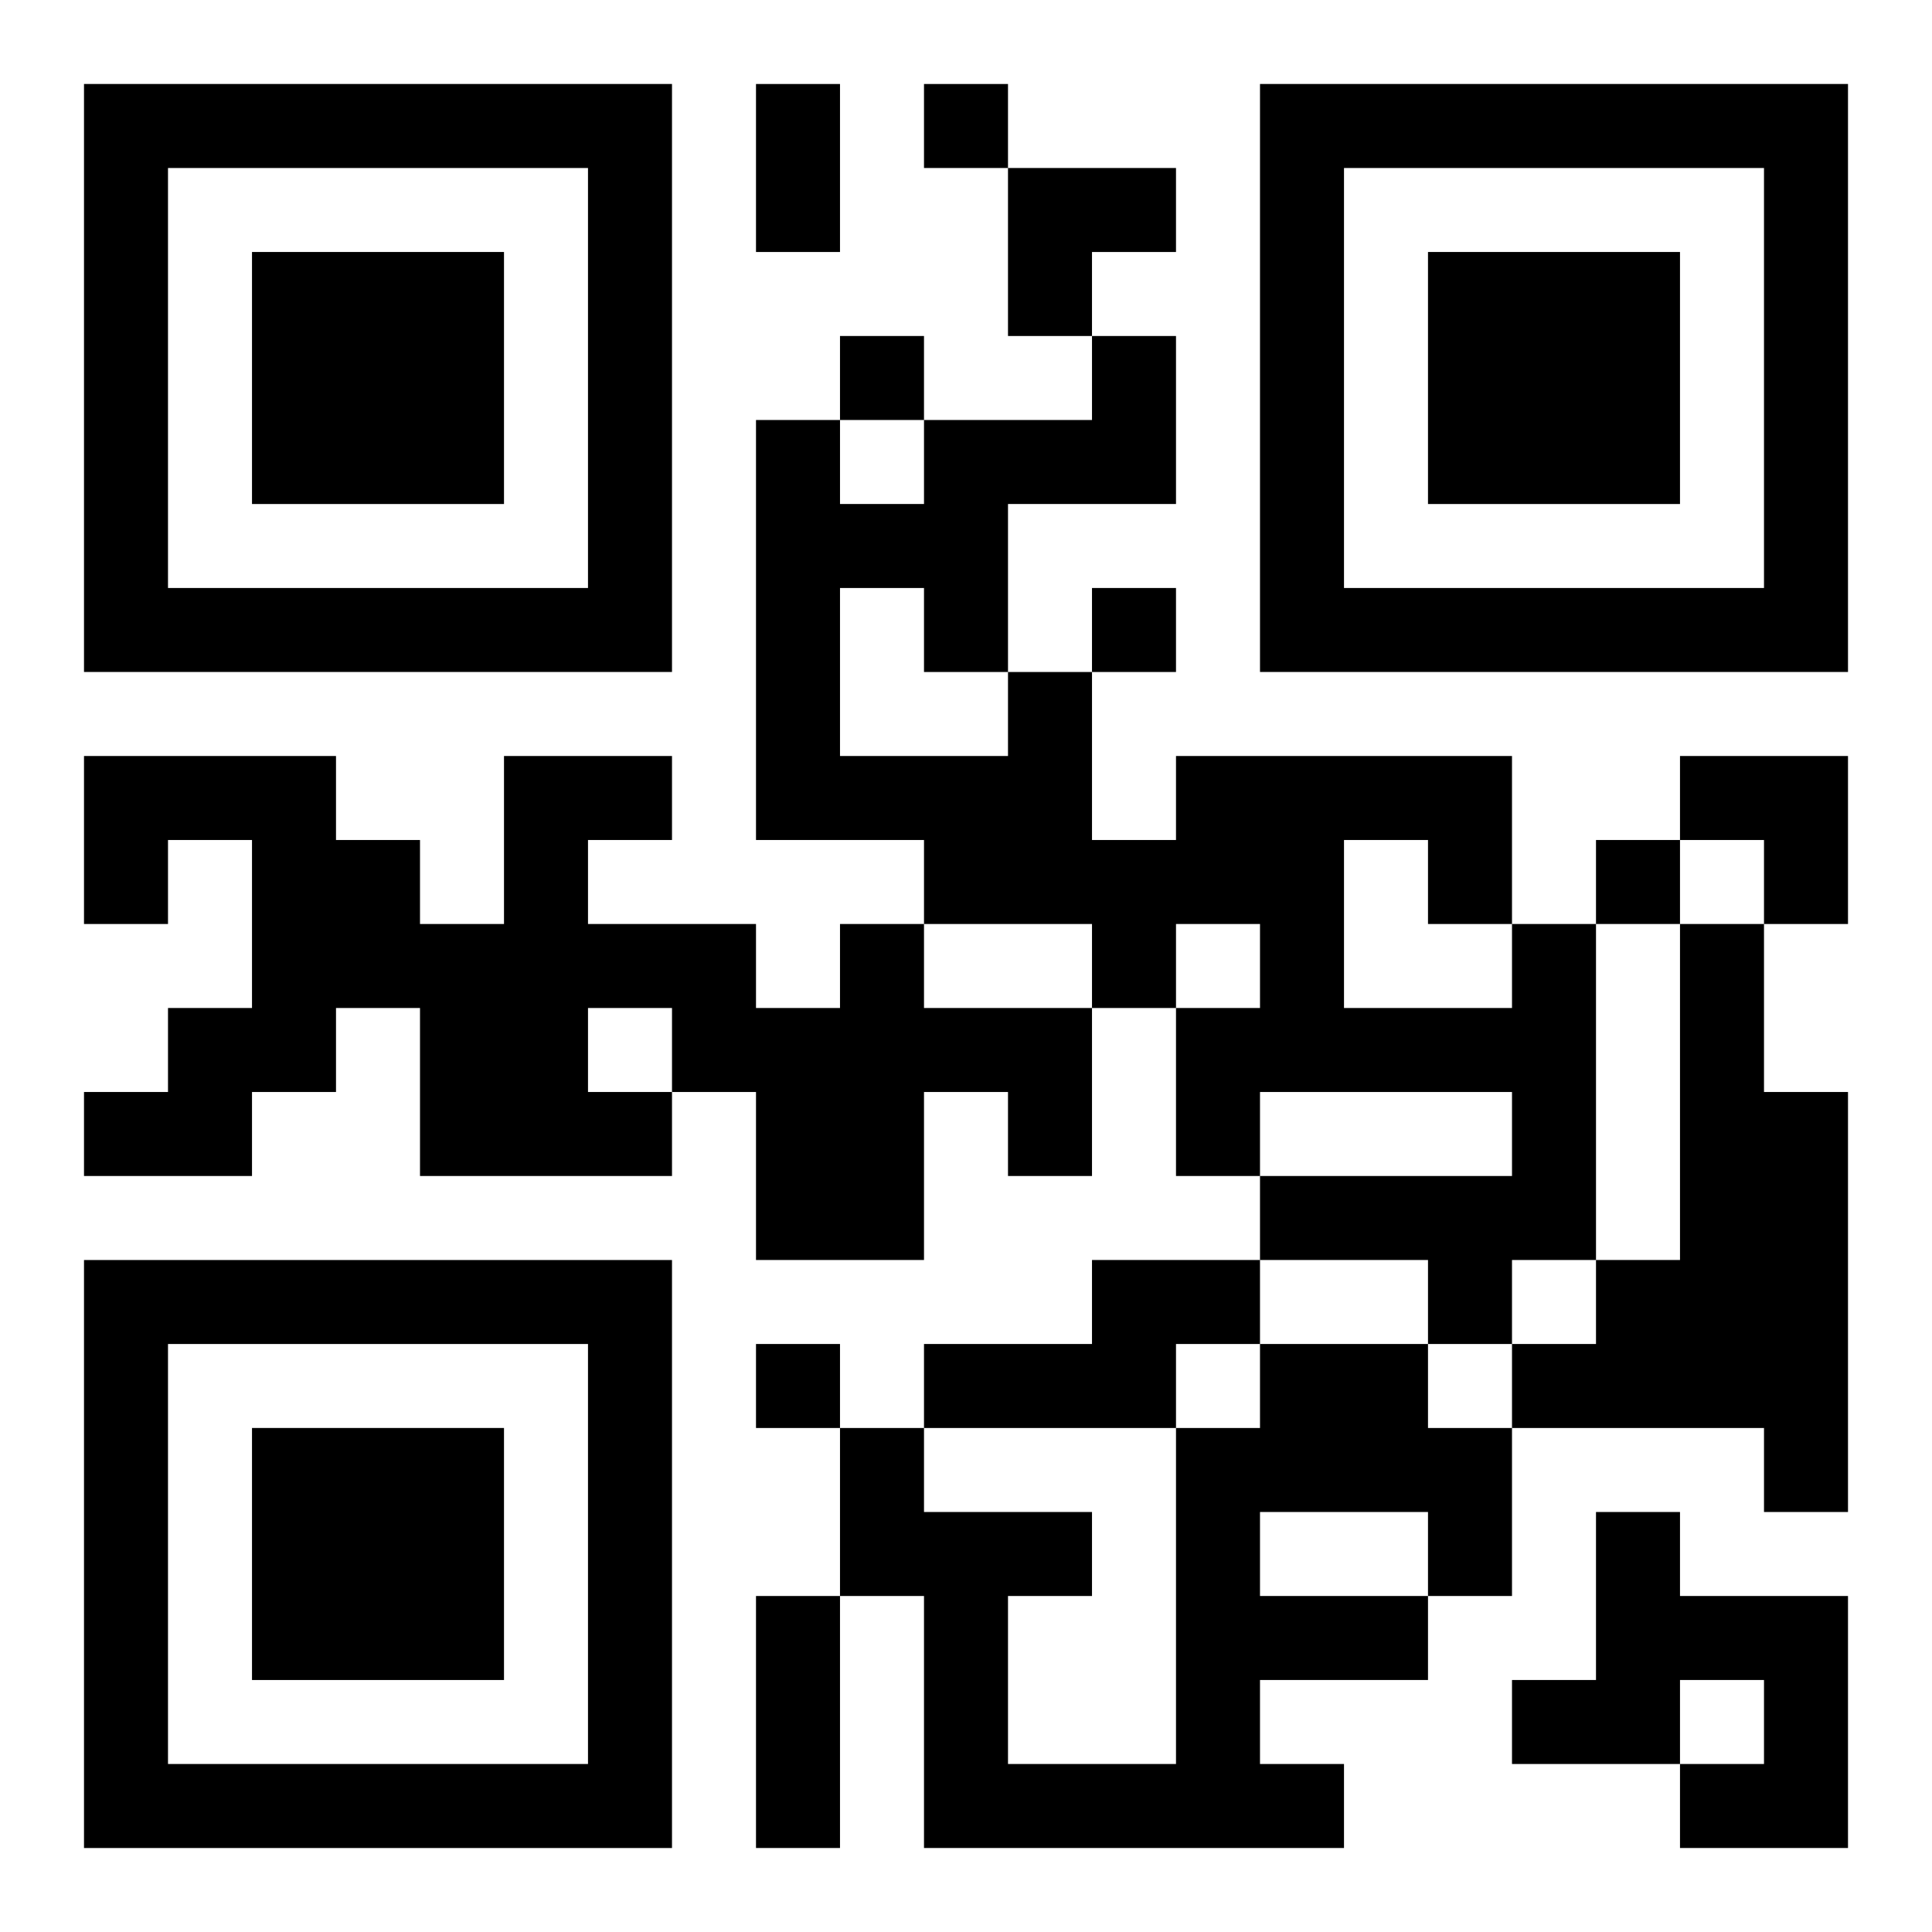
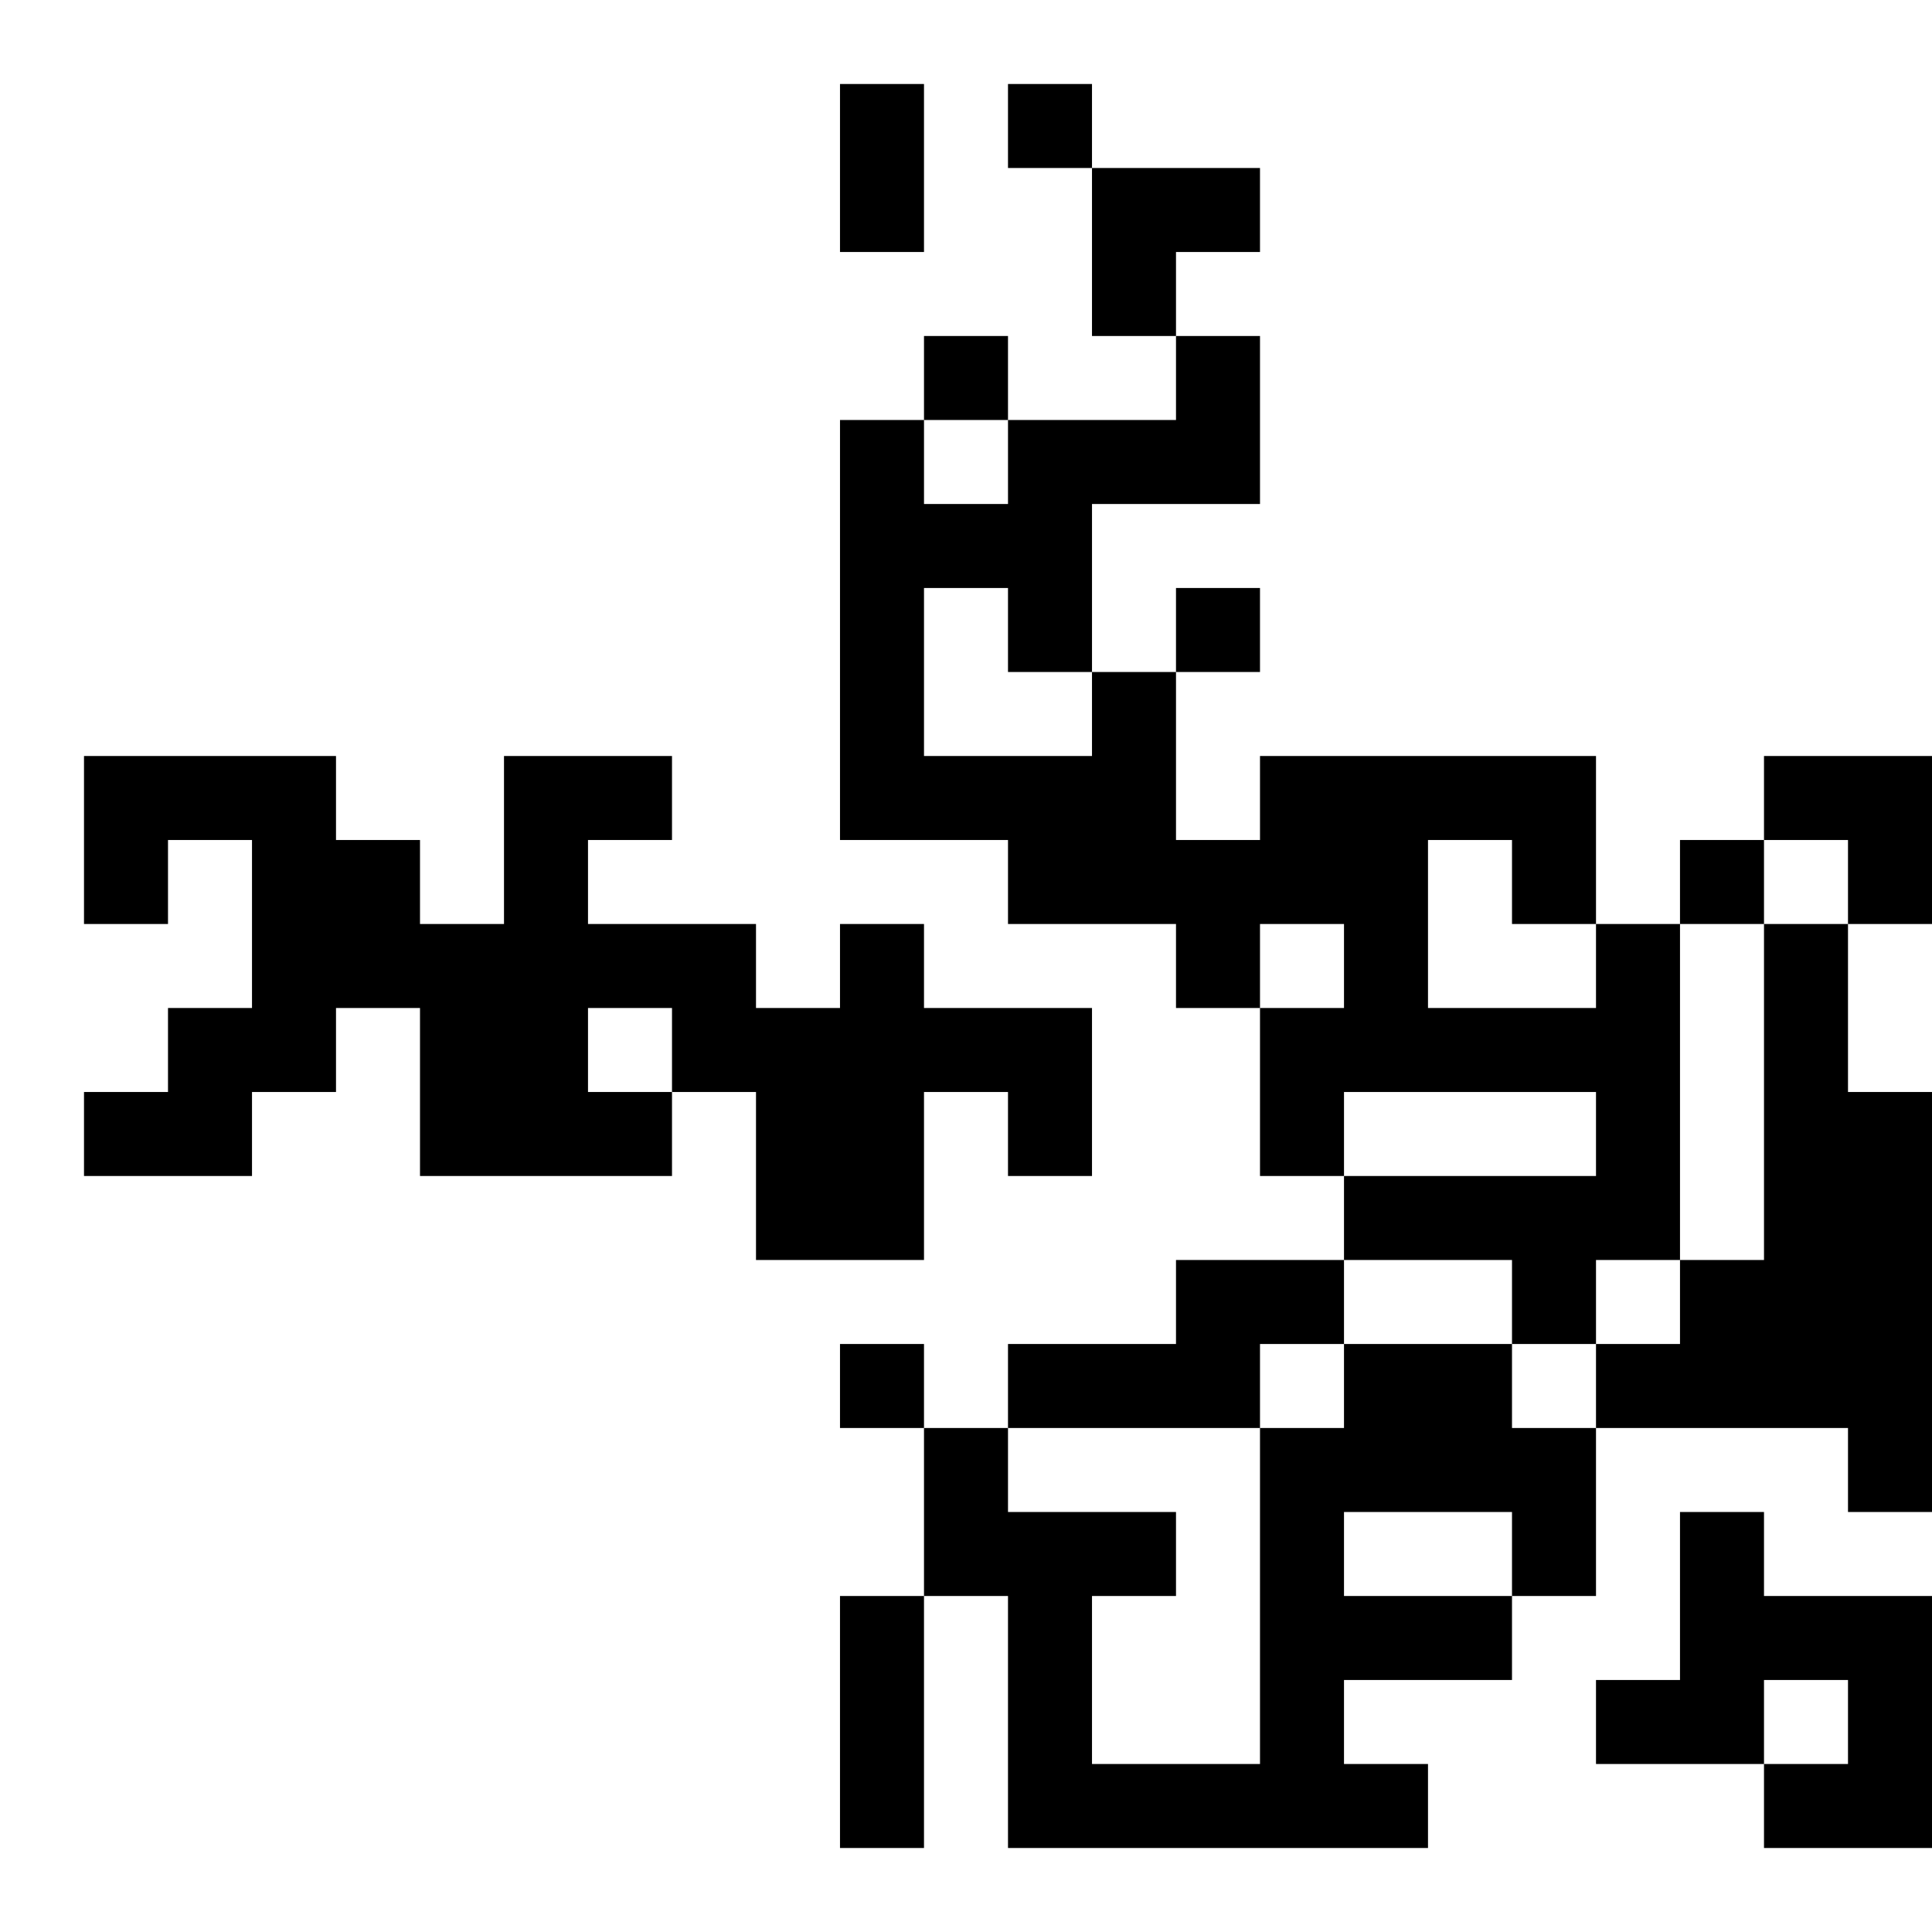
<svg xmlns="http://www.w3.org/2000/svg" xmlns:xlink="http://www.w3.org/1999/xlink" width="250" height="250" baseProfile="full" version="1.1" viewBox="-1 -1 23 23">
  <symbol id="a">
-     <path d="m0 7v7h7v-7h-7zm1 1h5v5h-5v-5zm1 1v3h3v-3h-3z" />
-   </symbol>
+     </symbol>
  <use y="-7" xlink:href="#a" />
  <use y="7" xlink:href="#a" />
  <use x="14" y="-7" xlink:href="#a" />
-   <path d="m9 10h1v1h2v2h-1v-1h-1v2h-2v-2h-1v1h-3v-2h-1v1h-1v1h-2v-1h1v-1h1v-2h-1v1h-1v-2h3v1h1v1h1v-2h2v1h-1v1h2v1h1v-1m-3 1v1h1v-1h-1m11-1h1v4h-1v1h-1v-1h-2v-1h3v-1h-3v1h-1v-2h1v-1h-1v1h-1v-1h-2v-1h-2v-5h1v1h1v-1h2v-1h1v2h-2v2h1v2h1v-1h4v2m-2-1v2h2v-1h-1v-1h-1m-6-3v2h2v-1h-1v-1h-1m10 4h1v2h1v5h-1v-1h-3v-1h1v-1h1v-4m-7 4h2v1h-1v1h-3v-1h2v-1m2 1h2v1h1v2h-1v1h-2v1h1v1h-5v-3h-1v-2h1v1h2v1h-1v2h2v-4h1v-1m0 2v1h2v-1h-2m4 0h1v1h2v3h-2v-1h1v-1h-1v1h-2v-1h1v-2m-8-17v1h1v-1h-1m-1 3v1h1v-1h-1m3 3v1h1v-1h-1m6 3v1h1v-1h-1m-10 6v1h1v-1h-1m0-15h1v2h-1v-2m0 18h1v3h-1v-3m3-17h2v1h-1v1h-1zm8 7h2v2h-1v-1h-1z" />
+   <path d="m9 10h1v1h2v2h-1v-1h-1v2h-2v-2h-1v1h-3v-2h-1v1h-1v1h-2v-1h1v-1h1v-2h-1v1h-1v-2h3v1h1v1h1v-2h2v1h-1v1h2v1h1v-1m-3 1v1h1v-1m11-1h1v4h-1v1h-1v-1h-2v-1h3v-1h-3v1h-1v-2h1v-1h-1v1h-1v-1h-2v-1h-2v-5h1v1h1v-1h2v-1h1v2h-2v2h1v2h1v-1h4v2m-2-1v2h2v-1h-1v-1h-1m-6-3v2h2v-1h-1v-1h-1m10 4h1v2h1v5h-1v-1h-3v-1h1v-1h1v-4m-7 4h2v1h-1v1h-3v-1h2v-1m2 1h2v1h1v2h-1v1h-2v1h1v1h-5v-3h-1v-2h1v1h2v1h-1v2h2v-4h1v-1m0 2v1h2v-1h-2m4 0h1v1h2v3h-2v-1h1v-1h-1v1h-2v-1h1v-2m-8-17v1h1v-1h-1m-1 3v1h1v-1h-1m3 3v1h1v-1h-1m6 3v1h1v-1h-1m-10 6v1h1v-1h-1m0-15h1v2h-1v-2m0 18h1v3h-1v-3m3-17h2v1h-1v1h-1zm8 7h2v2h-1v-1h-1z" />
</svg>